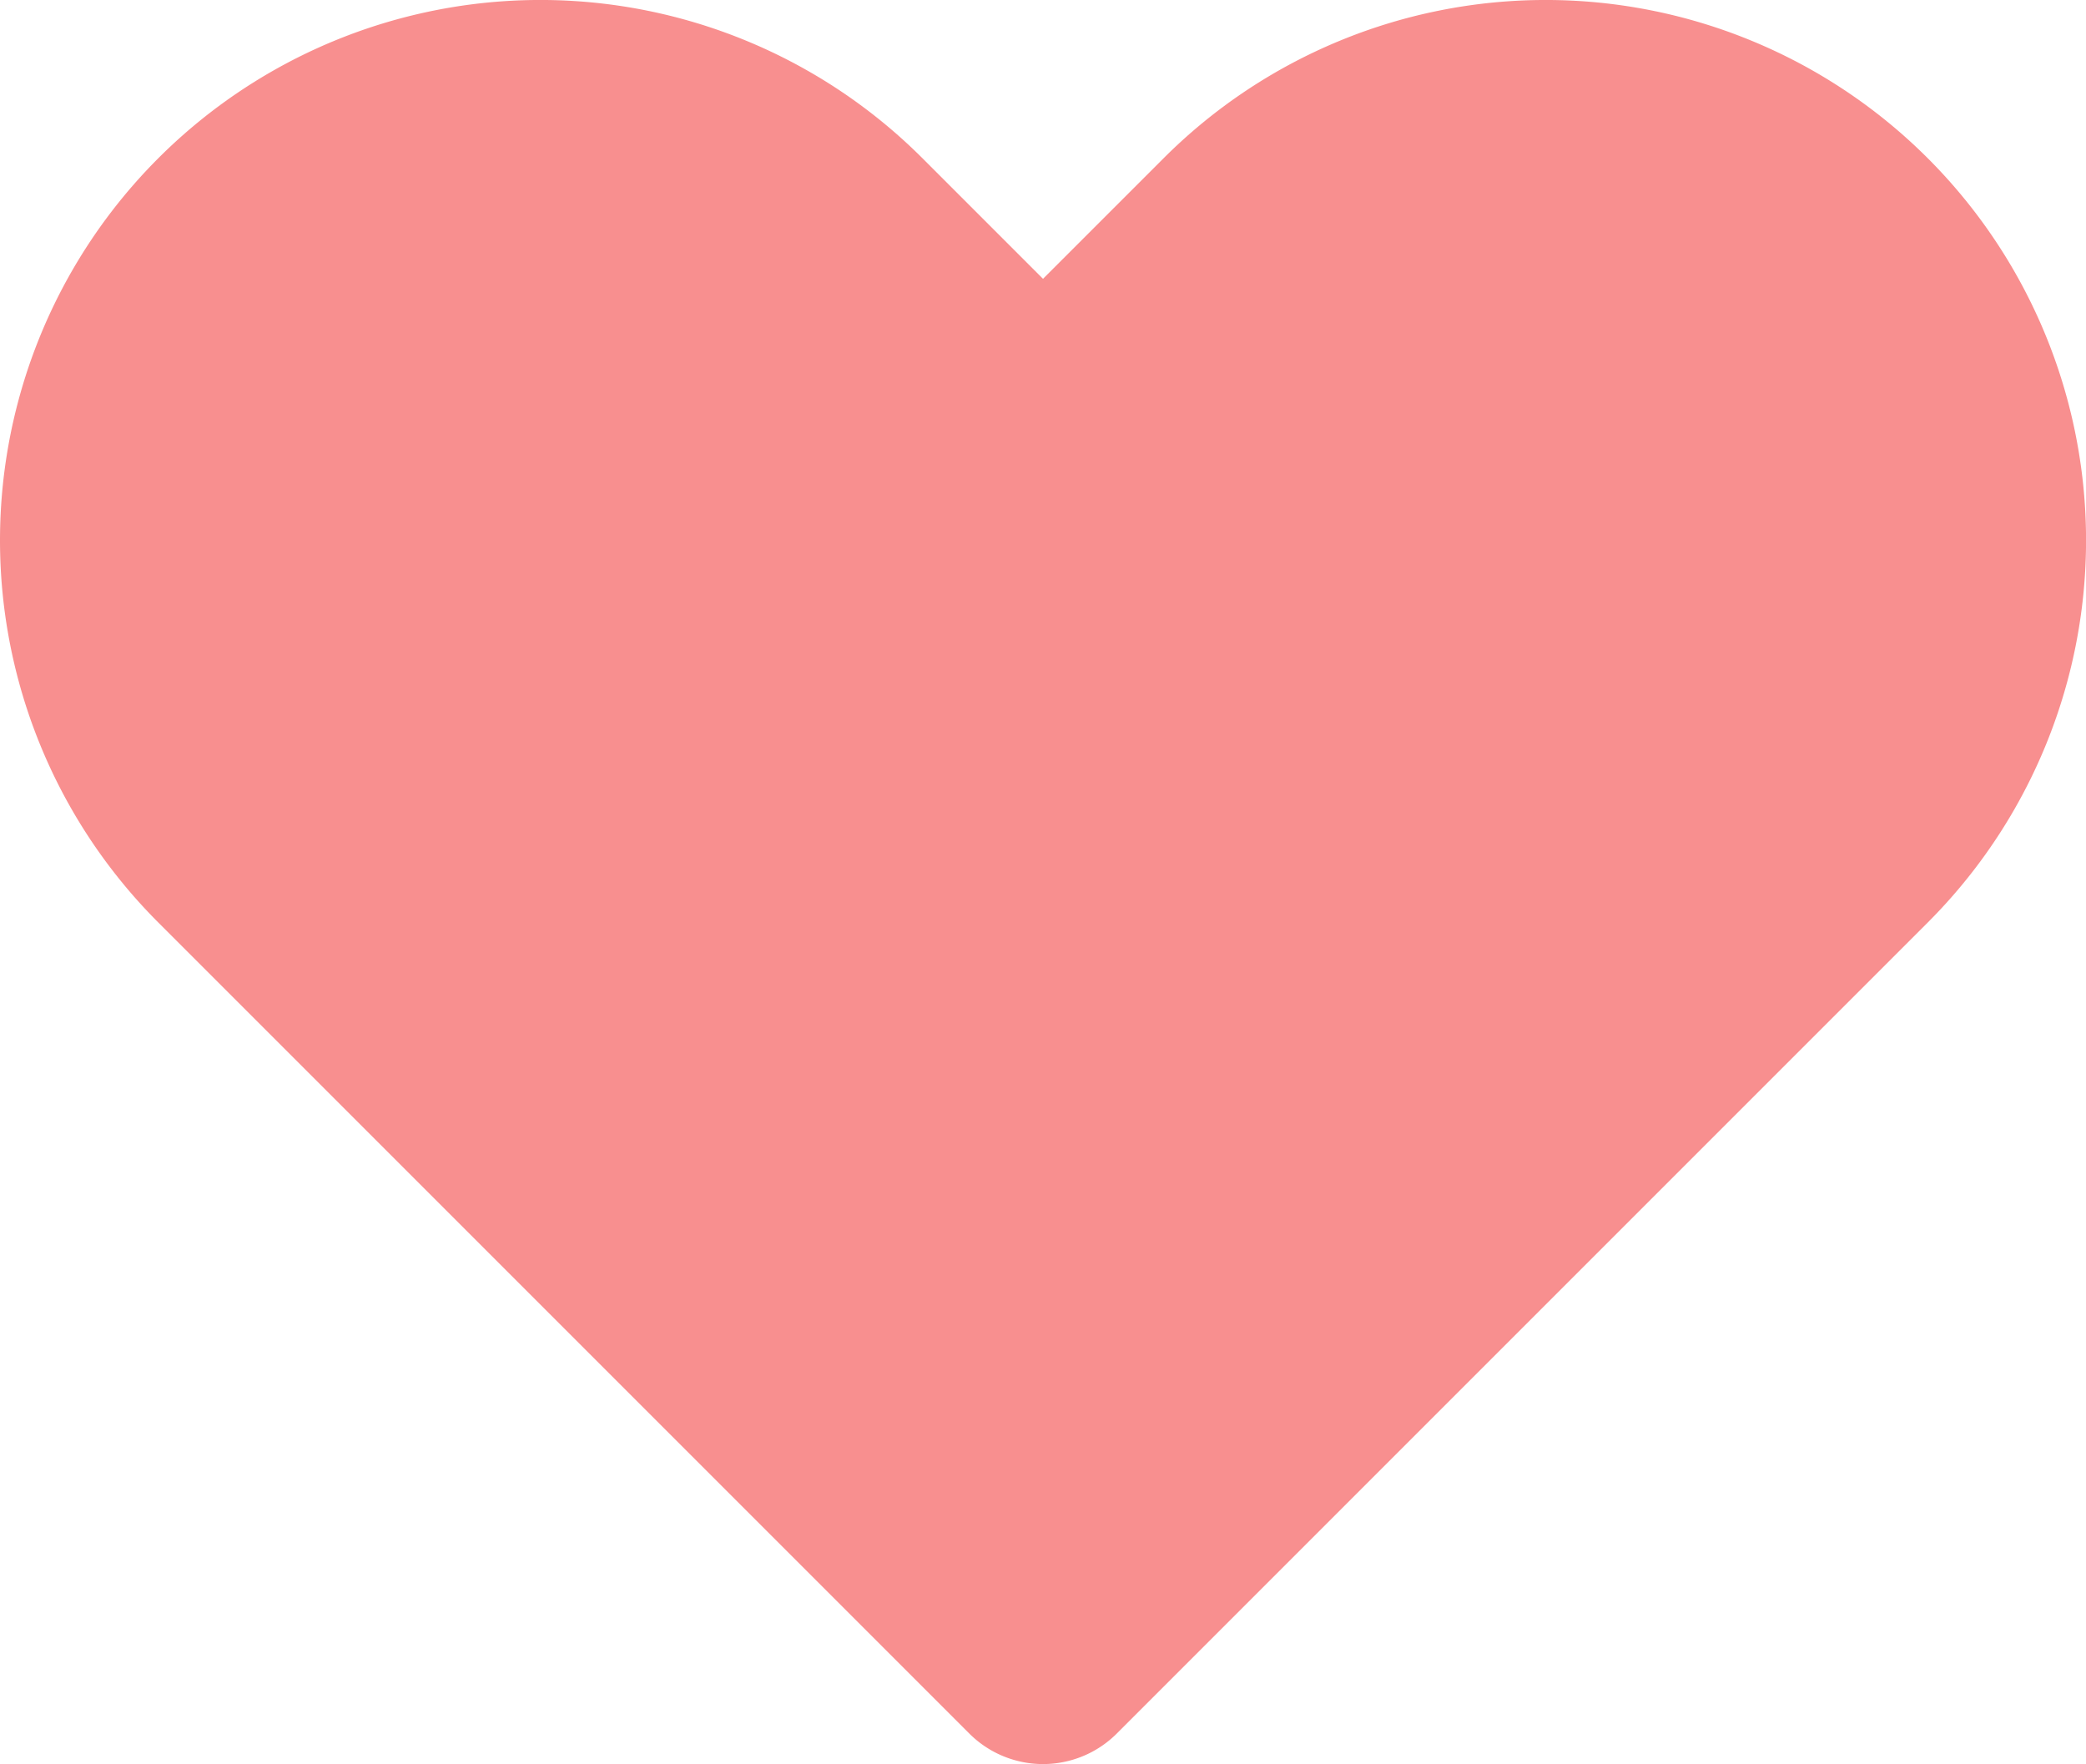
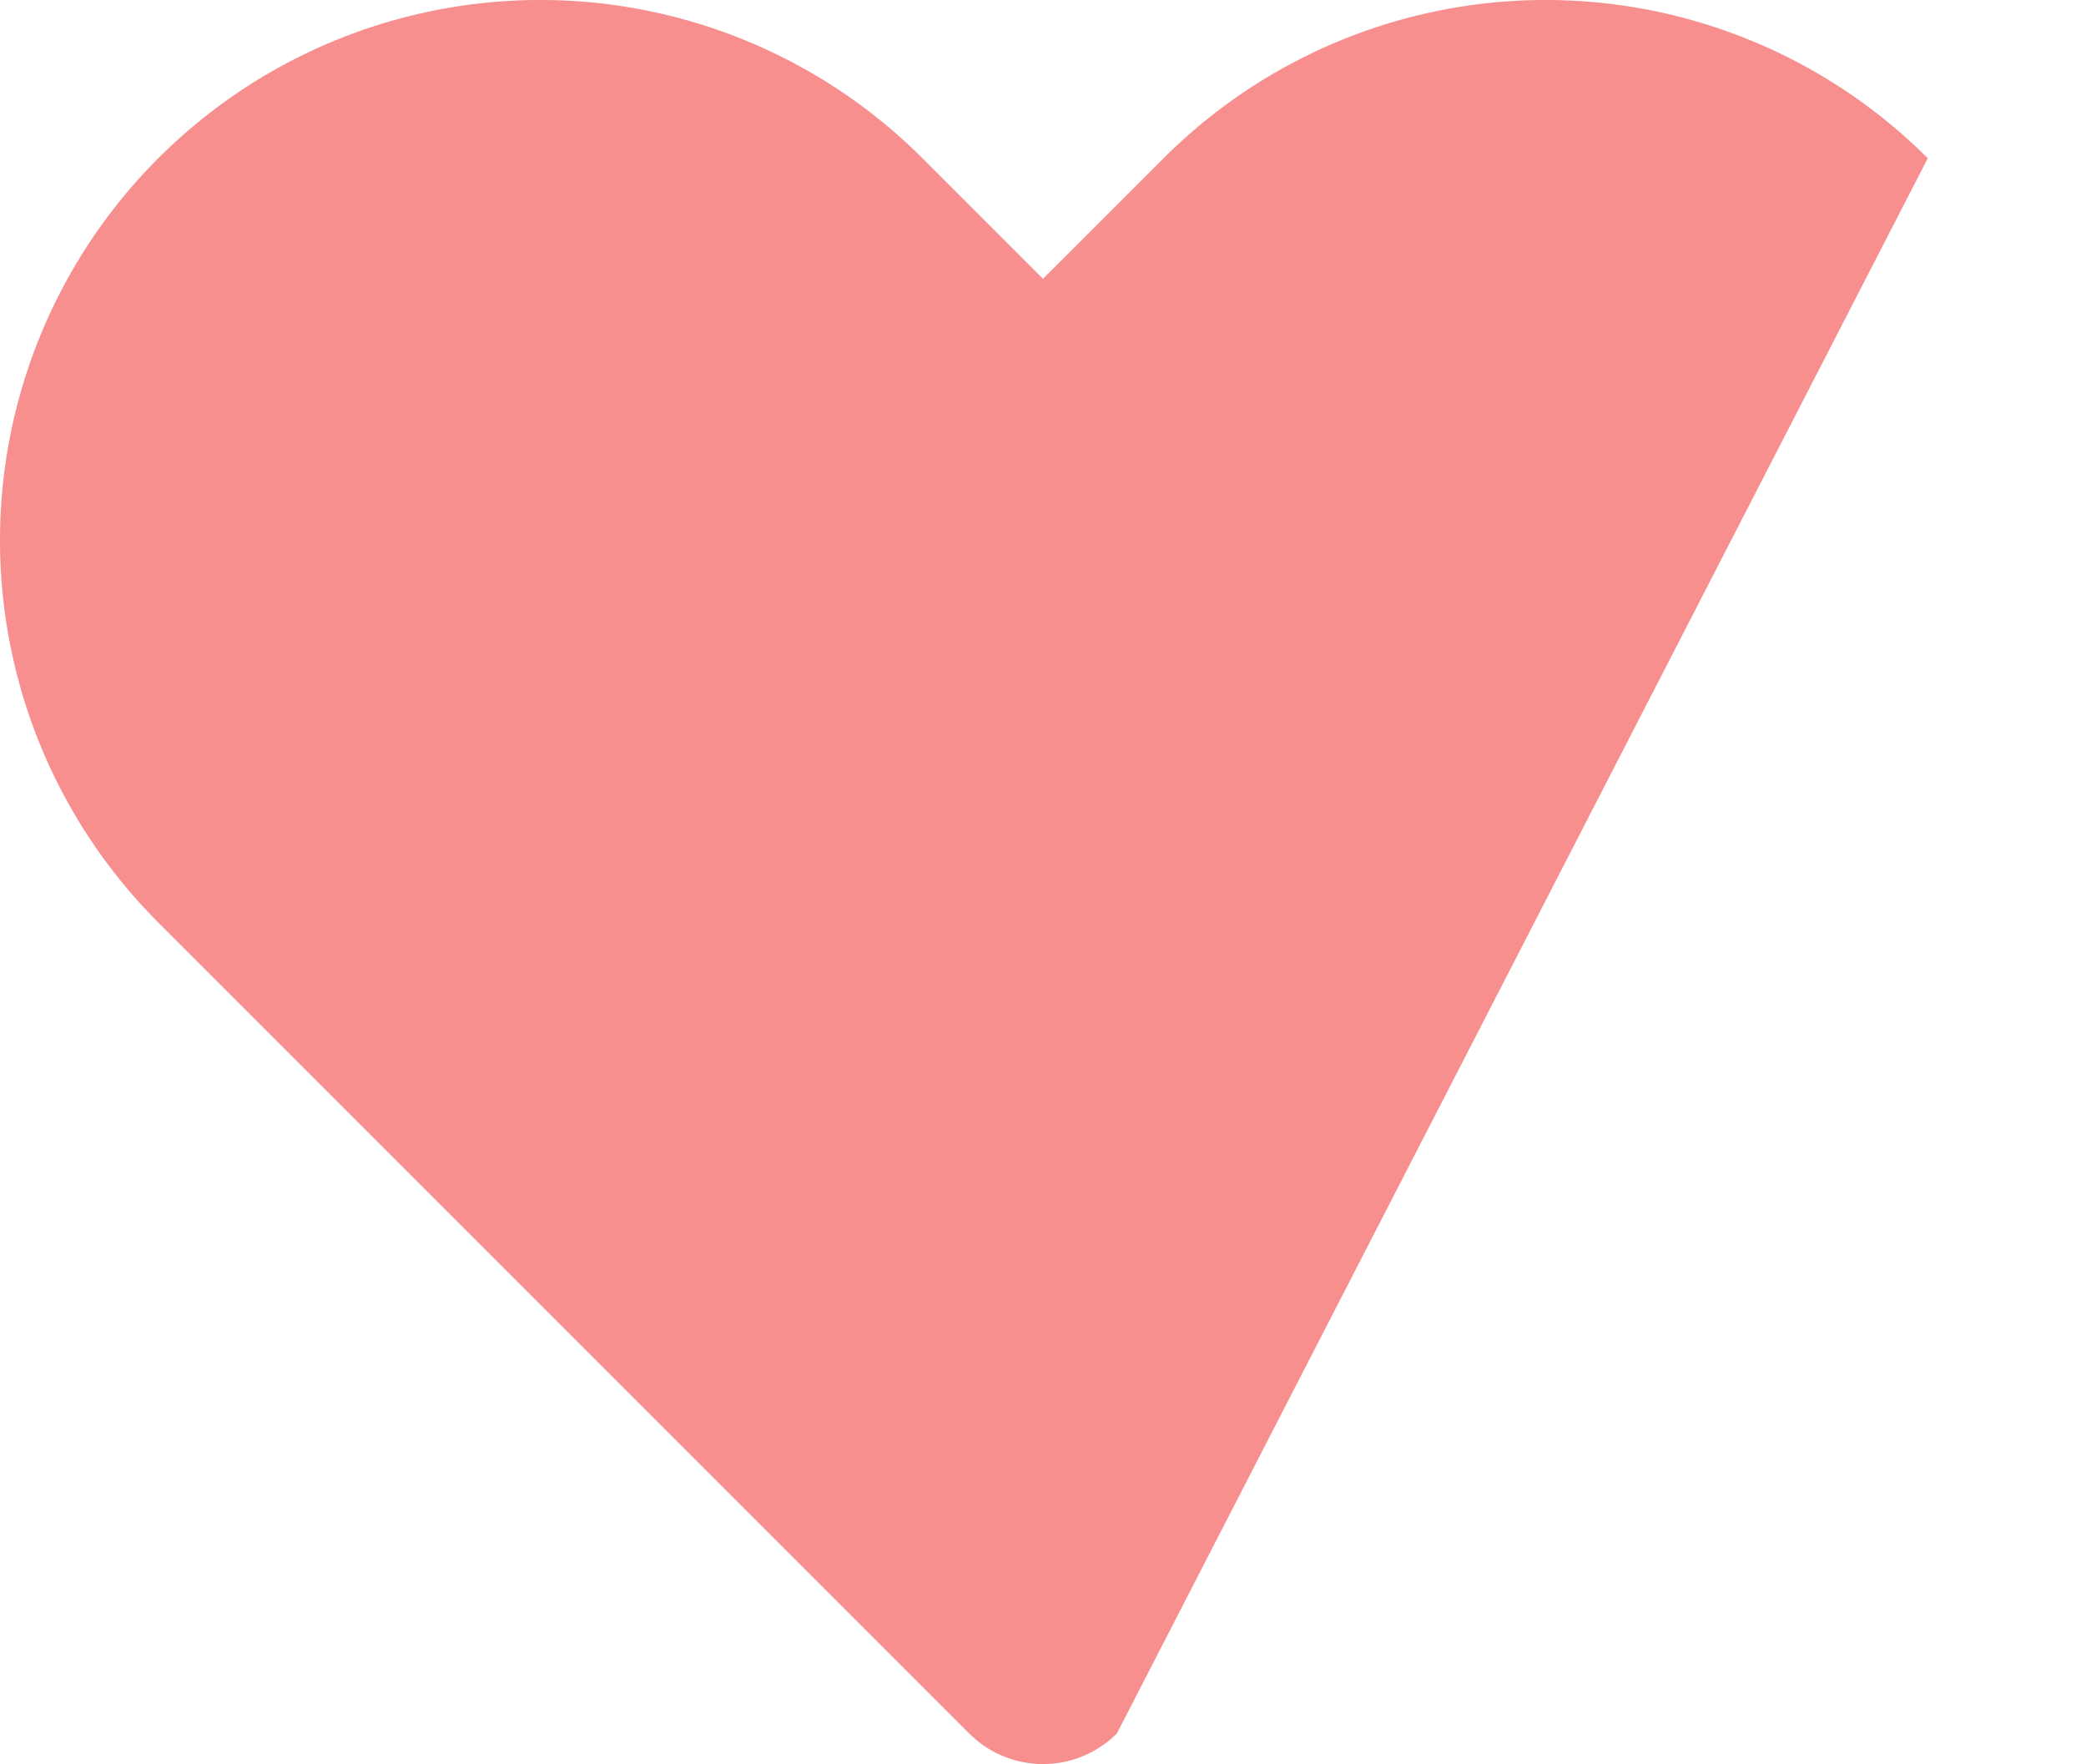
<svg xmlns="http://www.w3.org/2000/svg" width="70.153" height="59.323" viewBox="0 0 70.153 59.323">
-   <path id="パス_470" data-name="パス 470" d="M115.434,552.407,88.162,525.135a18.172,18.172,0,0,1,0-25.7h0a18.172,18.172,0,0,1,25.7,0l4.054,4.054,4.055-4.054a18.173,18.173,0,0,1,25.7,0h0a18.172,18.172,0,0,1,0,25.7L120.4,552.407A3.509,3.509,0,0,1,115.434,552.407Z" transform="translate(-82.839 -494.113)" fill="#f88f8f" />
+   <path id="パス_470" data-name="パス 470" d="M115.434,552.407,88.162,525.135a18.172,18.172,0,0,1,0-25.7h0a18.172,18.172,0,0,1,25.7,0l4.054,4.054,4.055-4.054a18.173,18.173,0,0,1,25.7,0h0L120.4,552.407A3.509,3.509,0,0,1,115.434,552.407Z" transform="translate(-82.839 -494.113)" fill="#f88f8f" />
</svg>